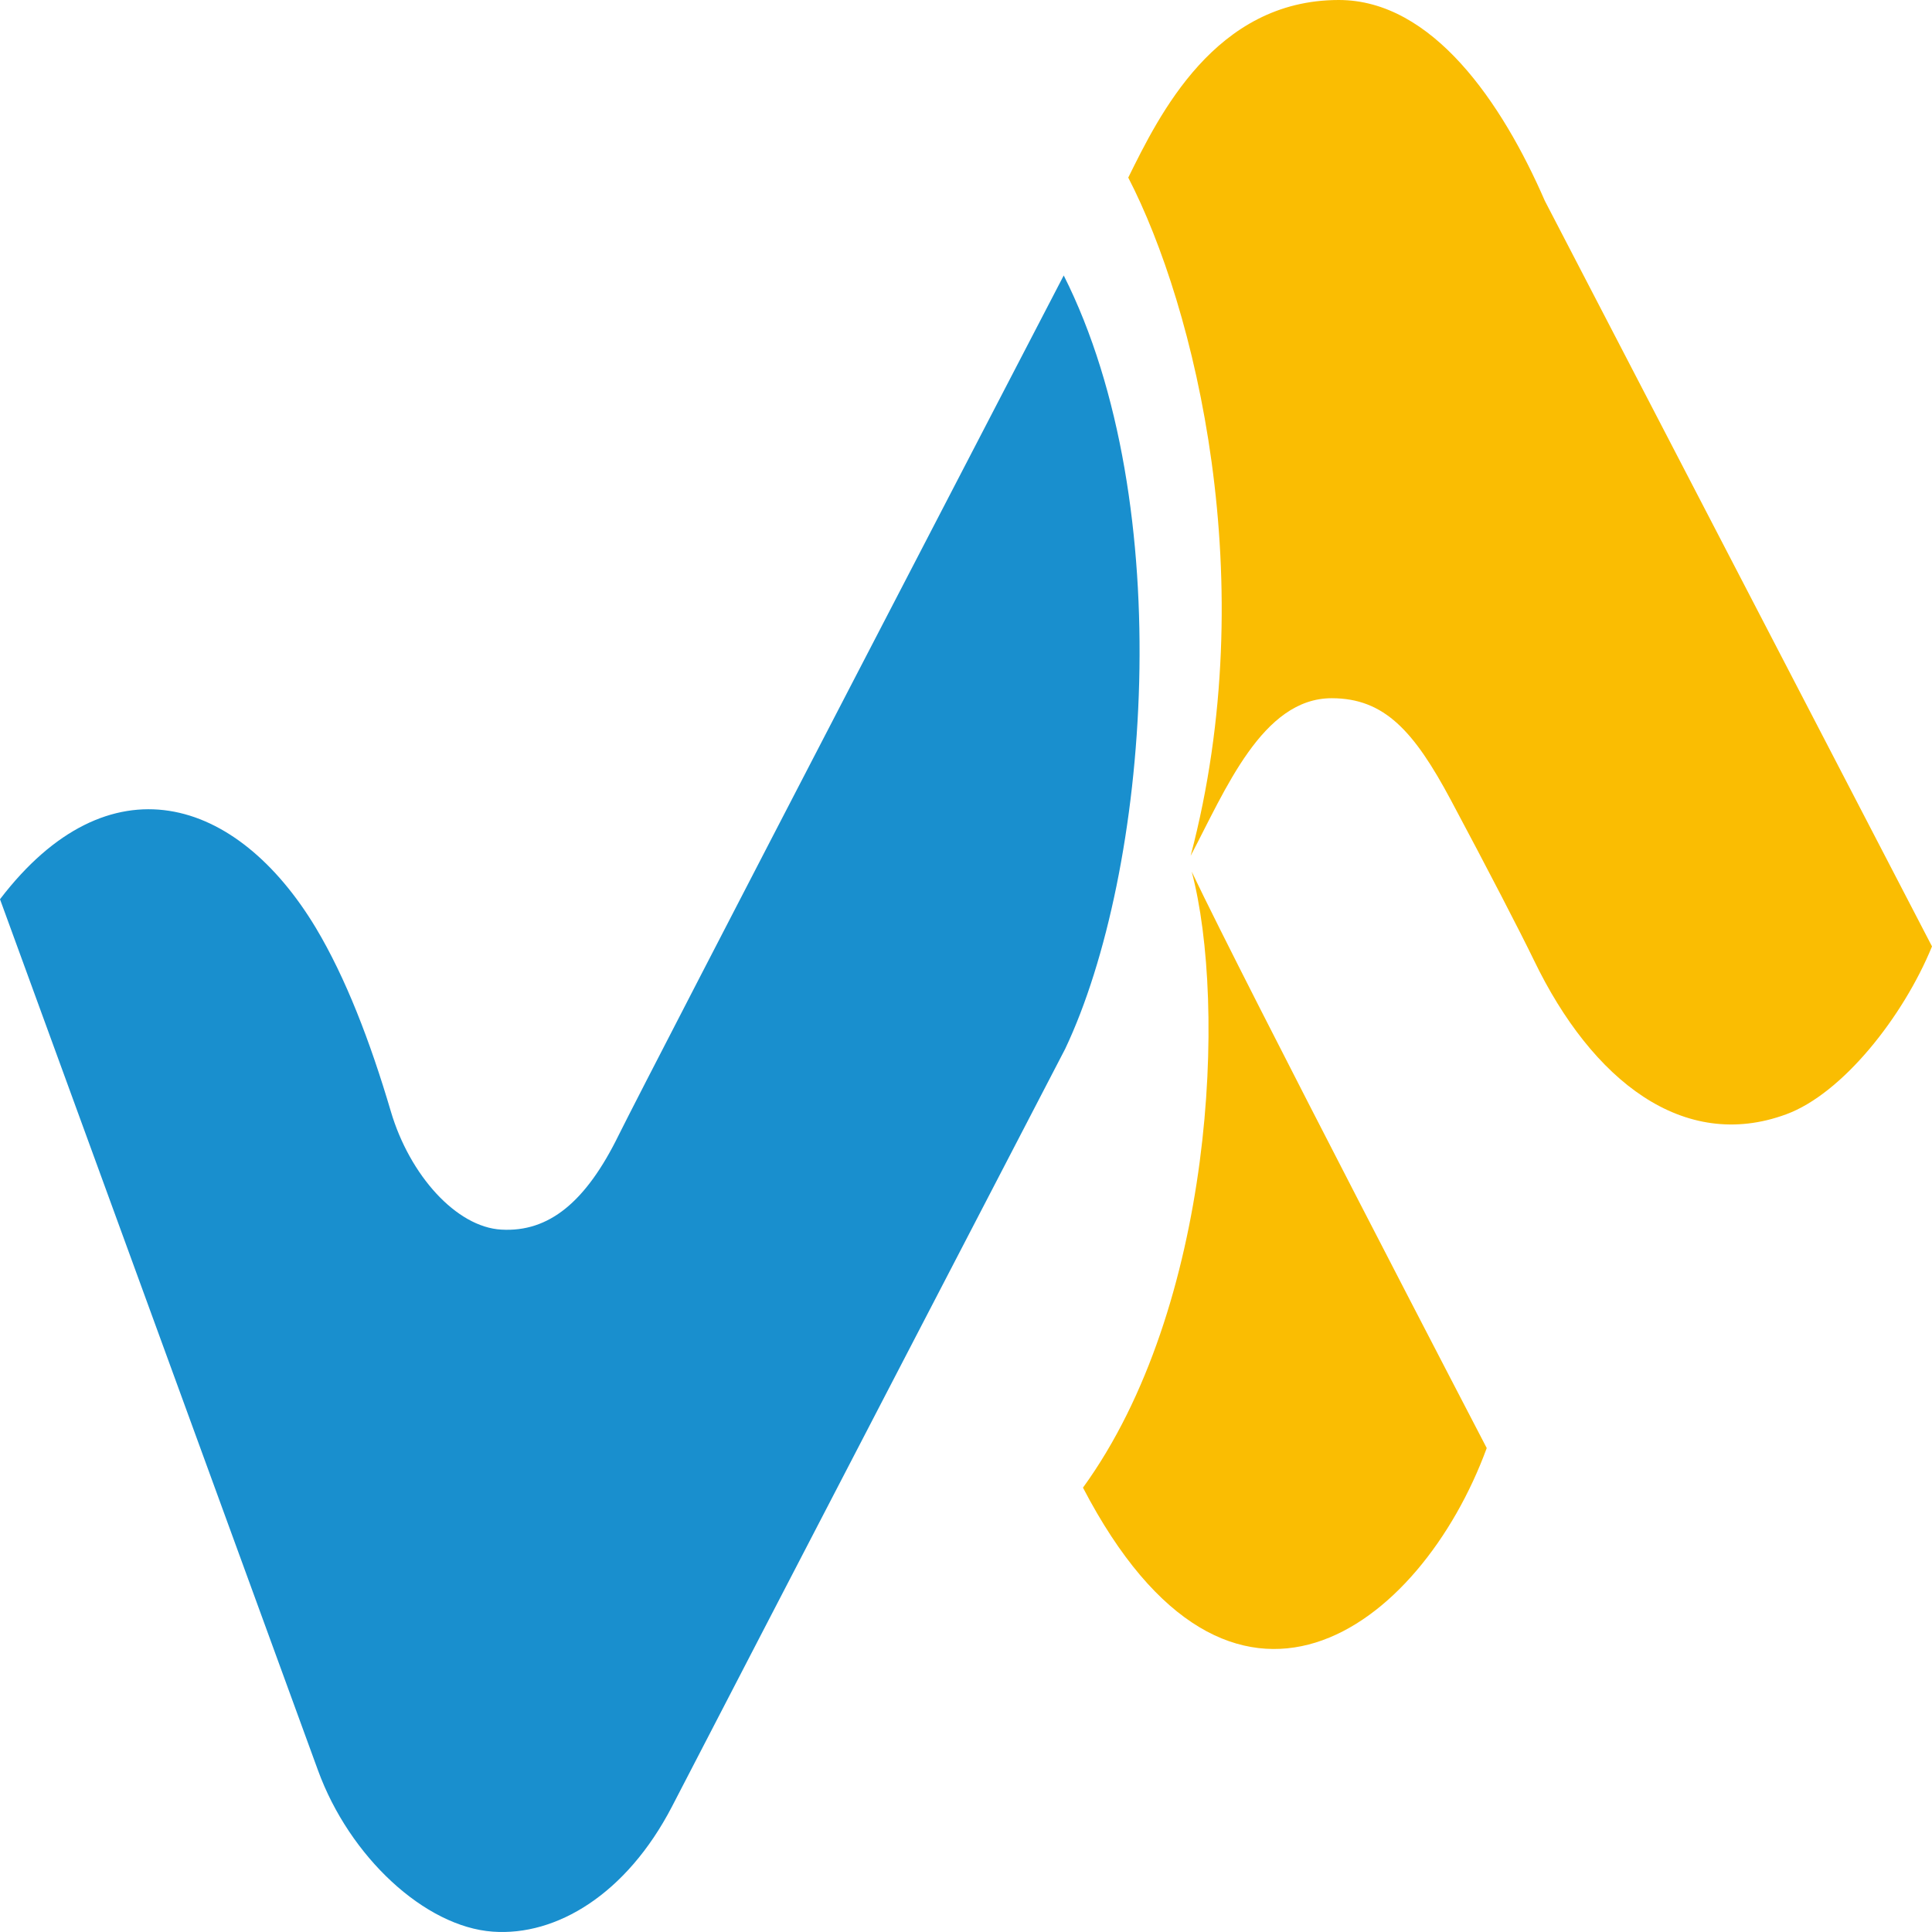
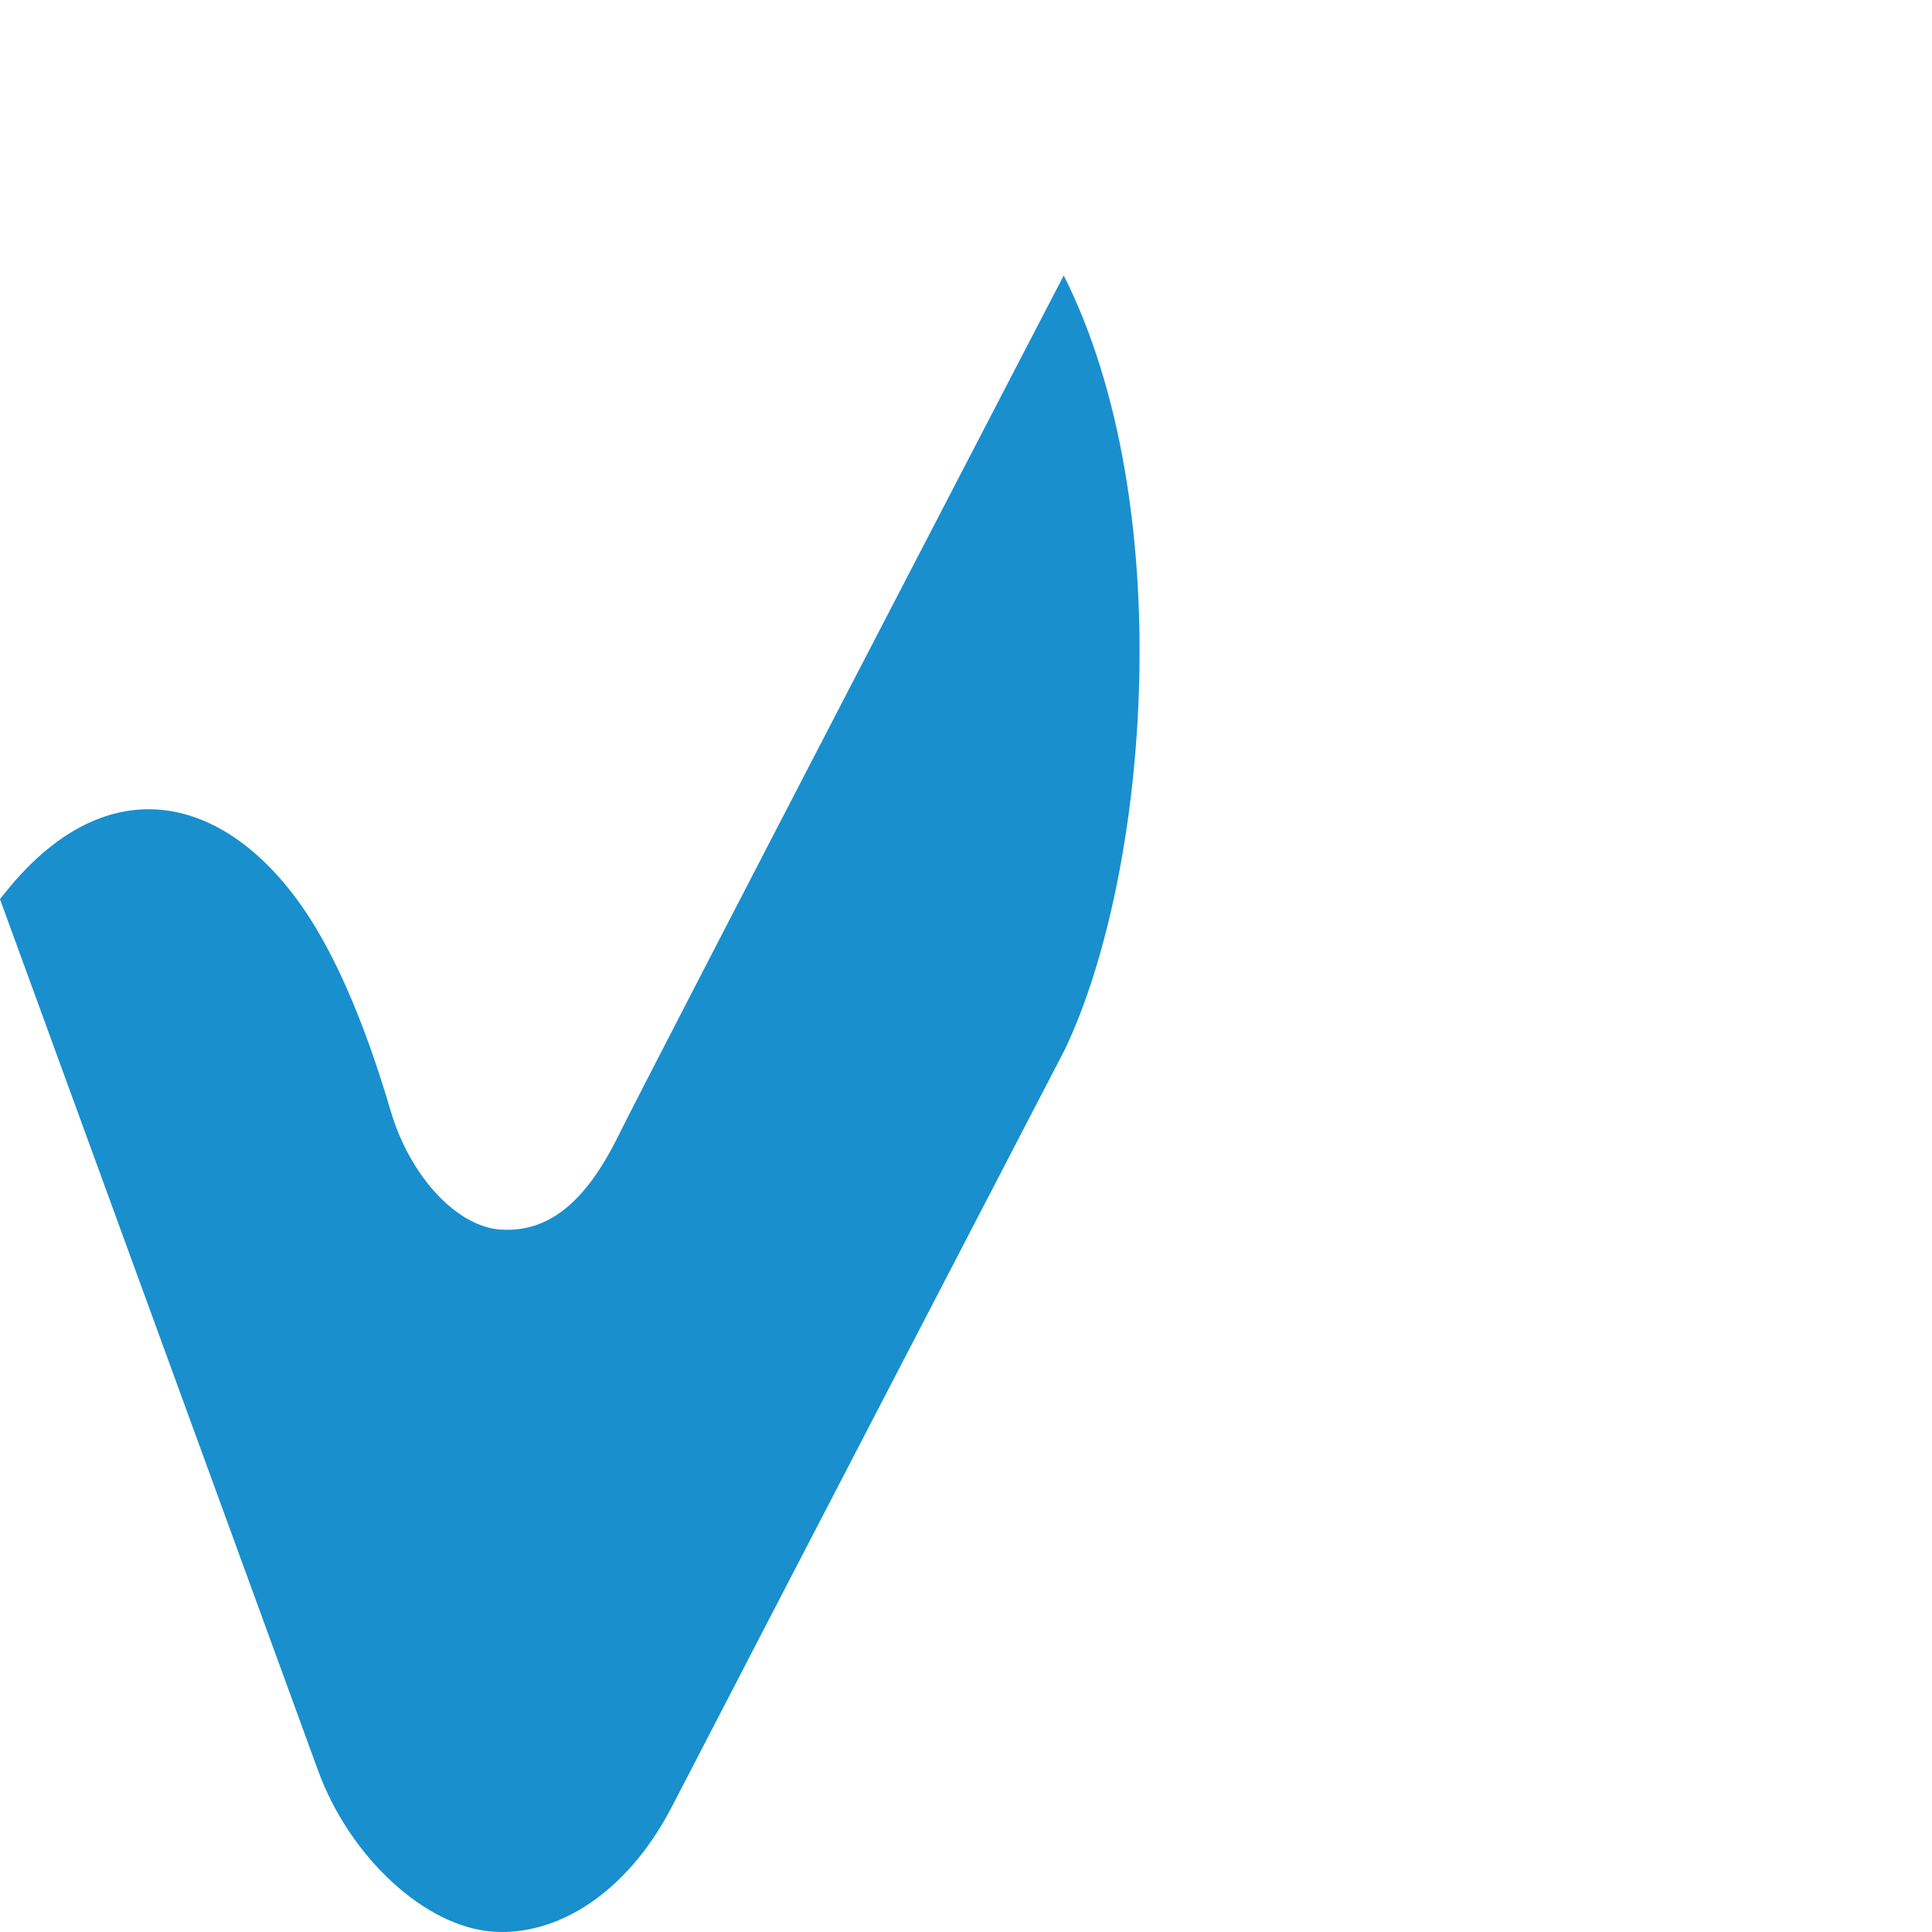
<svg xmlns="http://www.w3.org/2000/svg" width="512" height="512" viewBox="0 0 512 512" fill="none">
  <path d="M282.284 277.962C282.284 277.962 195.777 444.49 178.076 478.769C166.008 502.017 147.428 513.13 130.589 511.909C112.623 510.623 92.627 492.124 84.263 469.14L0 238.308C28.847 200.534 62.764 211.07 83.7 245.893C91.594 259.083 98.089 275.934 103.577 294.532C108.578 311.482 120.97 325.2 132.842 325.859C145.448 326.601 155.263 318.555 163.96 300.814C171.7 285.101 281.9 73 281.9 73C312.523 133.791 304.474 231.136 282.284 277.962Z" fill="#198FCE" />
-   <path d="M512 250.811C504.356 269.488 488.222 289.862 473.33 295.312C446.205 305.296 421.986 286.534 406.513 254.478C402.99 247.194 394.254 230.3 384.496 212.031C374.738 193.762 366.882 185.035 352.915 185.035C334.509 185.035 324.733 209.4 315.53 226.803C334.72 154.083 316.693 81.311 299 47.065C307.164 30.562 321.994 0 354.791 0C379.599 0 398.067 27.166 409.393 53.212L512 250.811Z" fill="#FABD02" />
-   <path d="M394 383.753C376.421 431.643 326.32 469.802 287 394.244C321.751 346.355 325.142 266.181 315.818 231C330.083 261.001 394 383.753 394 383.753Z" fill="#FABD02" />
</svg>